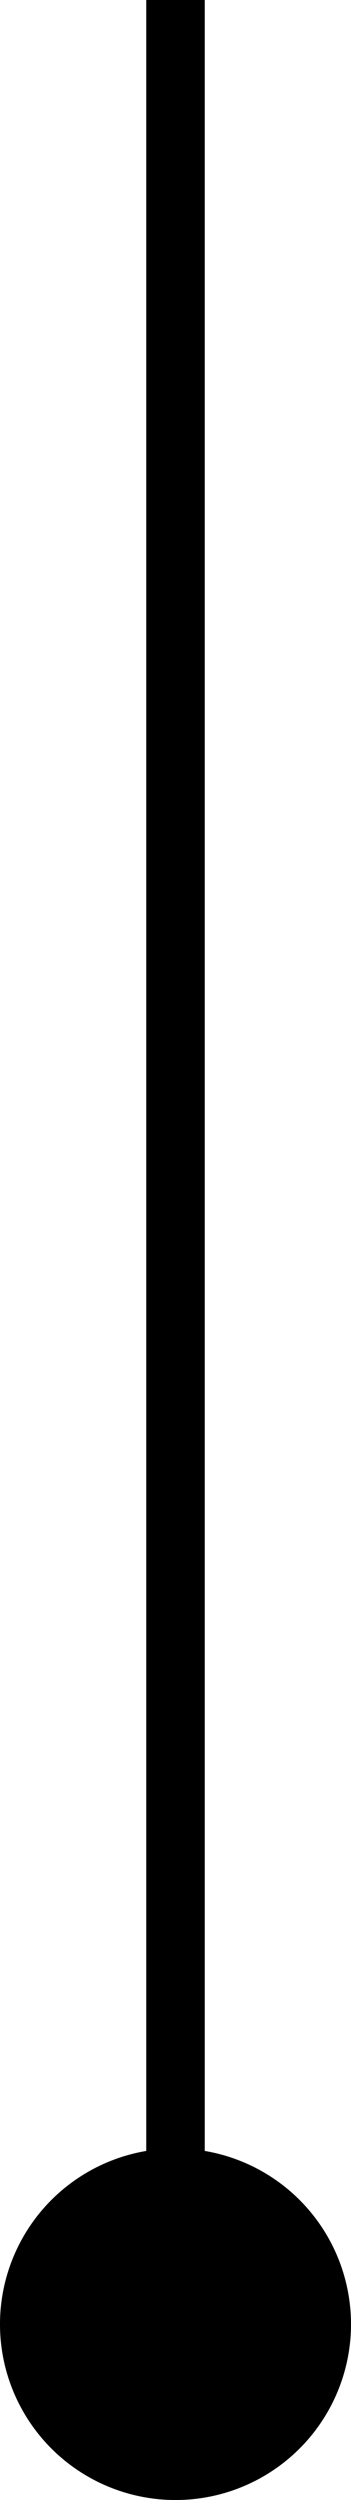
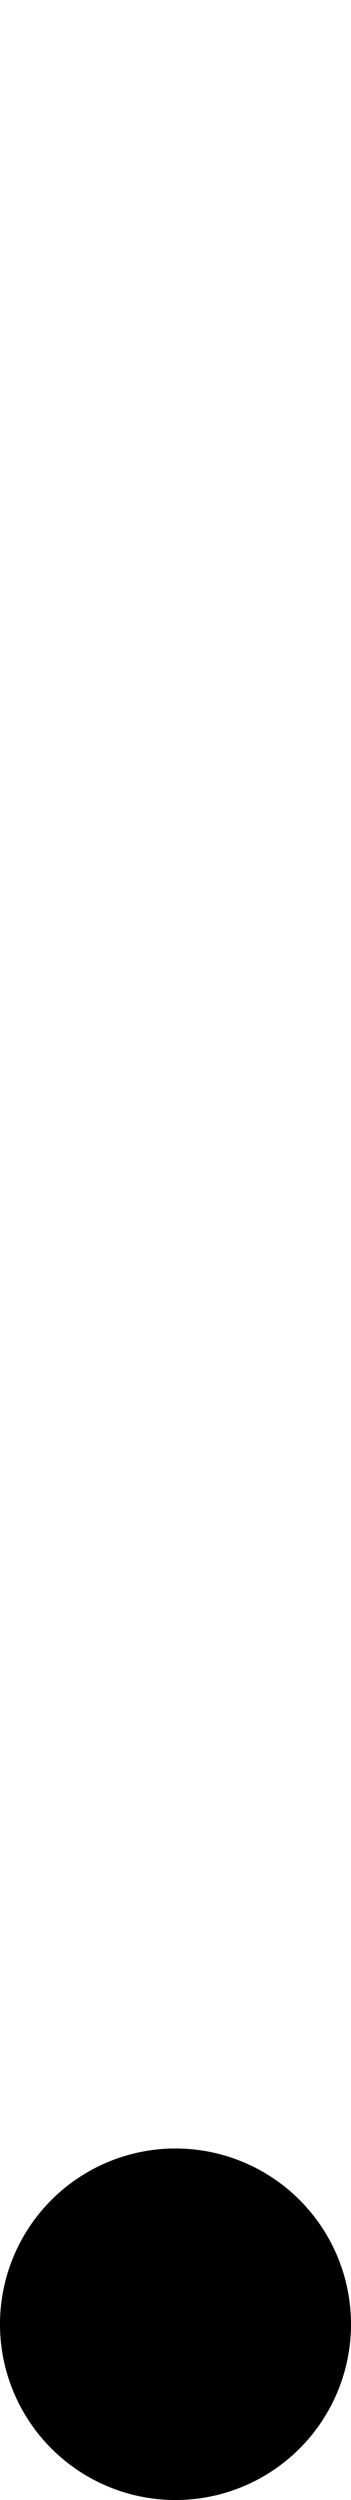
<svg xmlns="http://www.w3.org/2000/svg" width="6" height="42.67" viewBox="0 0 6 42.67">
  <defs>
    <style>
      .a {
        fill: none;
        stroke: #000;
        stroke-miterlimit: 10;
      }
    </style>
  </defs>
-   <line class="a" x1="3" x2="3" y2="39.67" />
  <circle cx="3" cy="39.67" r="3" />
</svg>